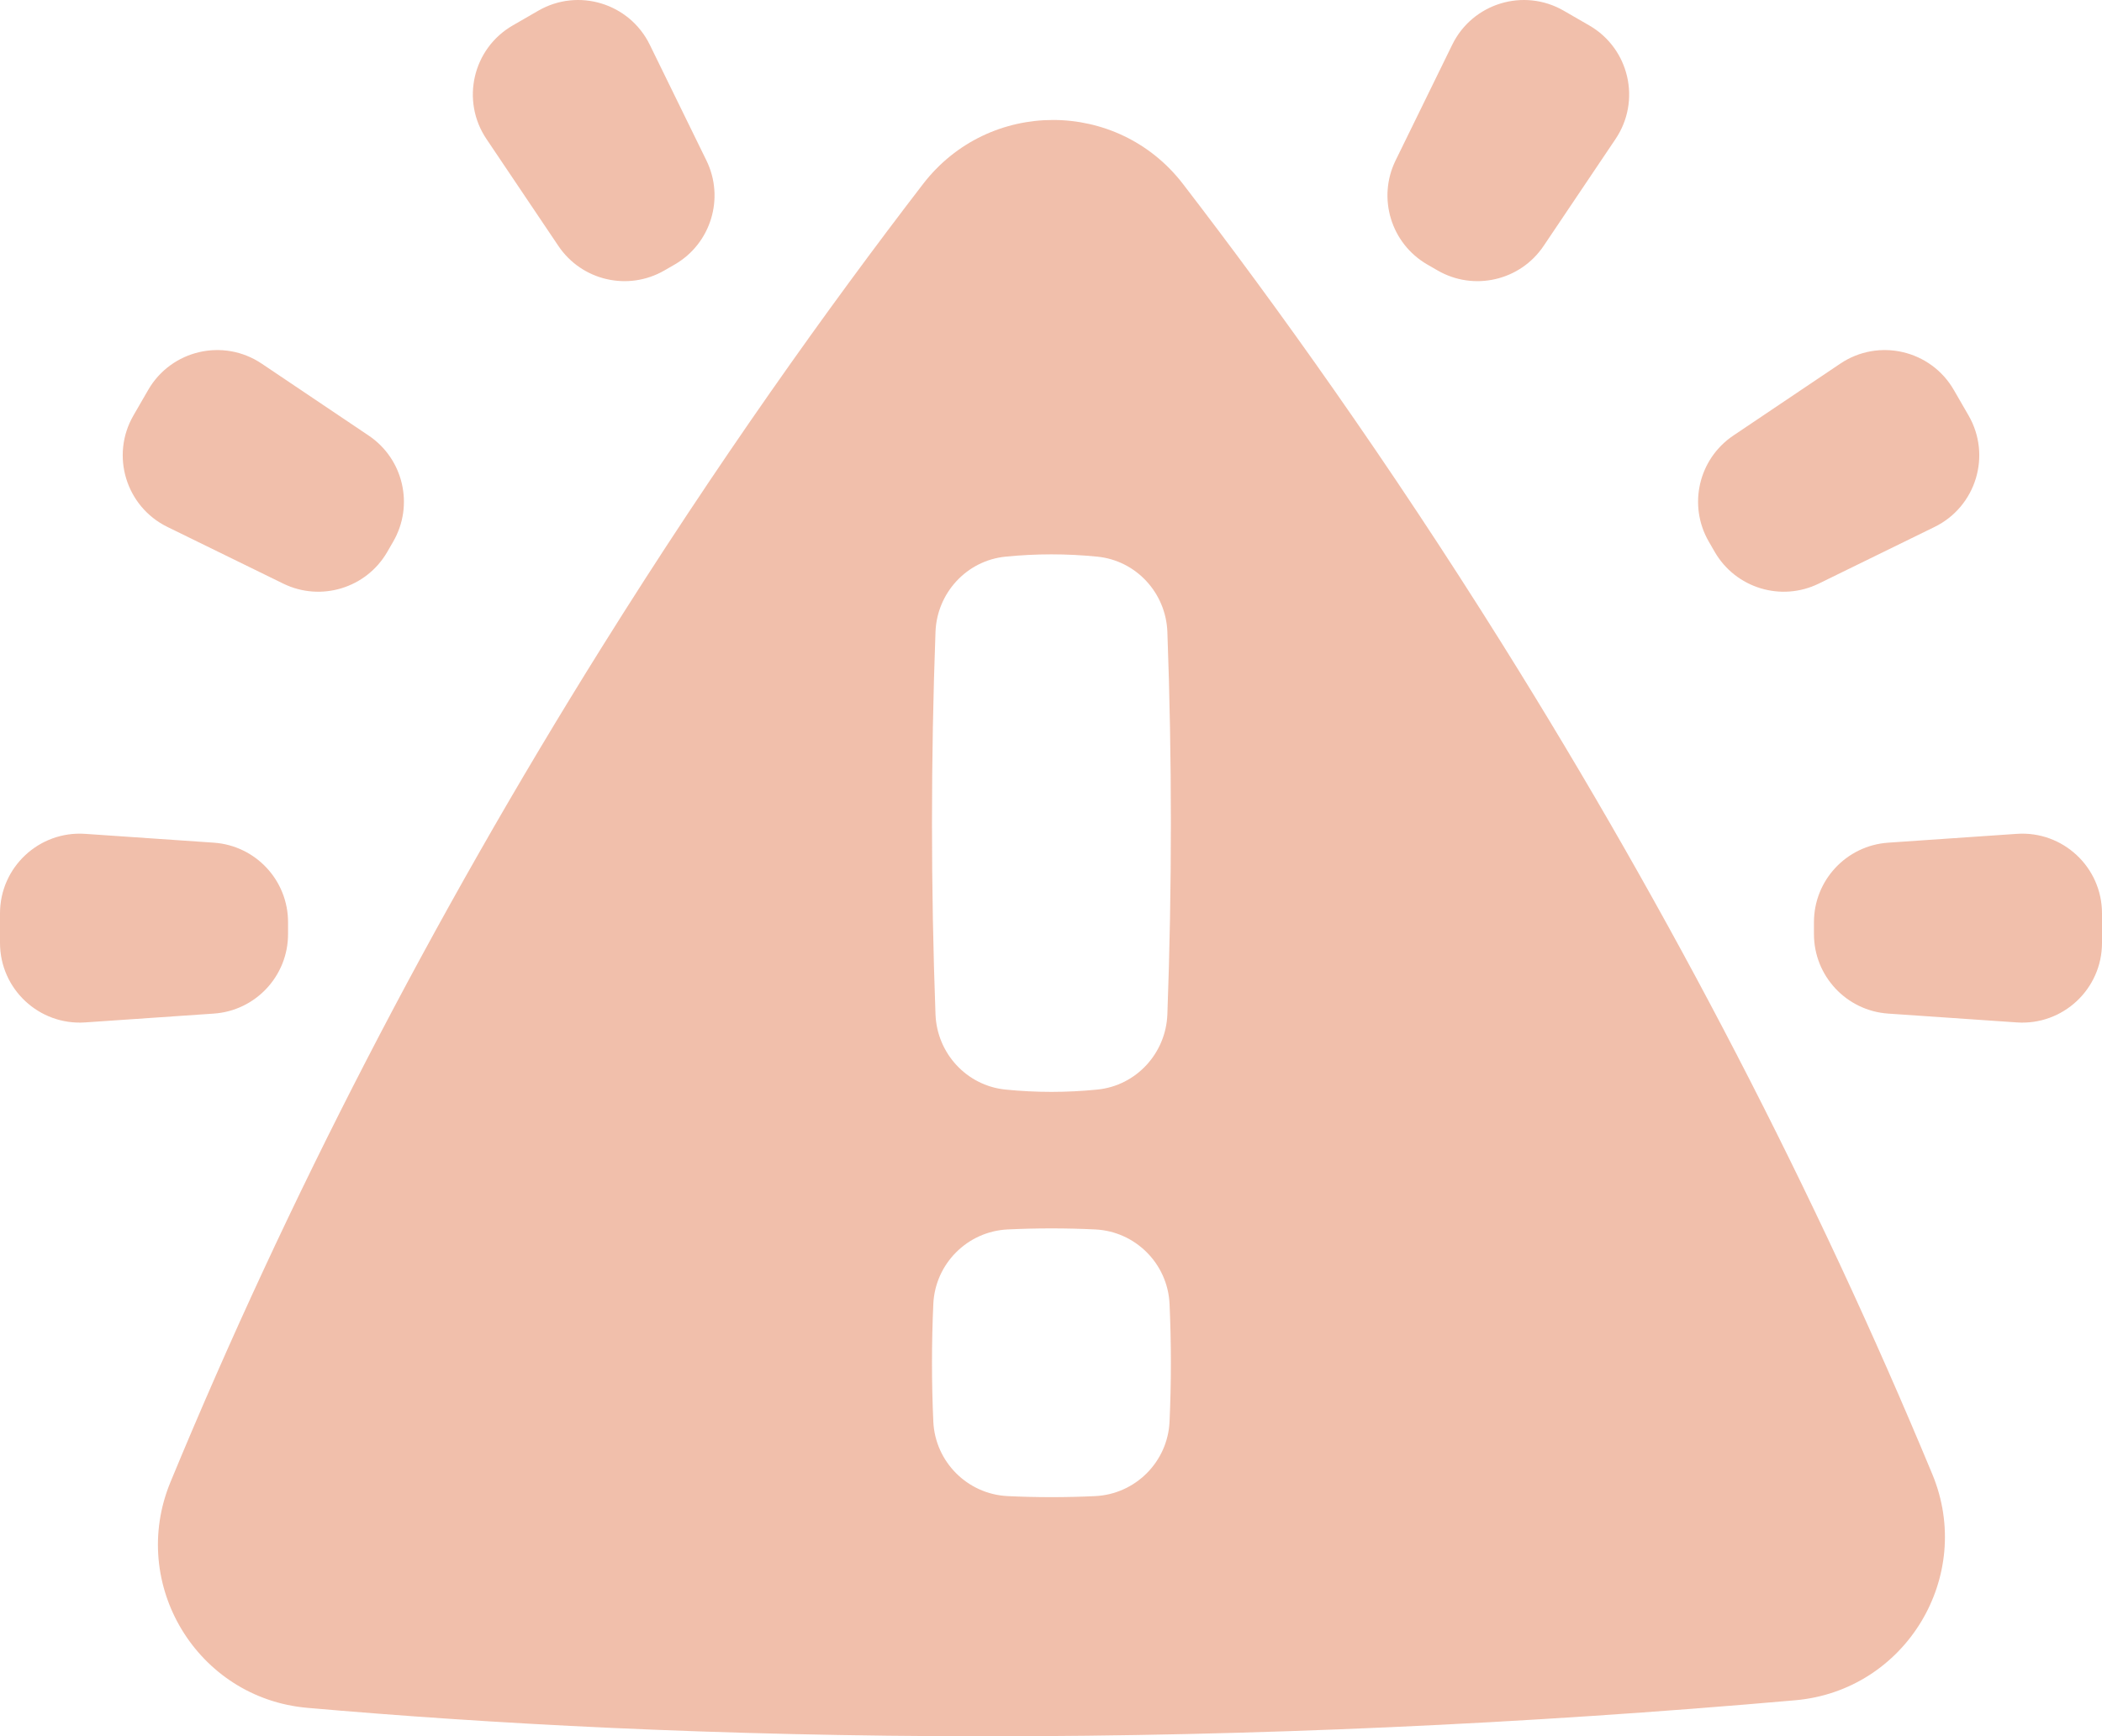
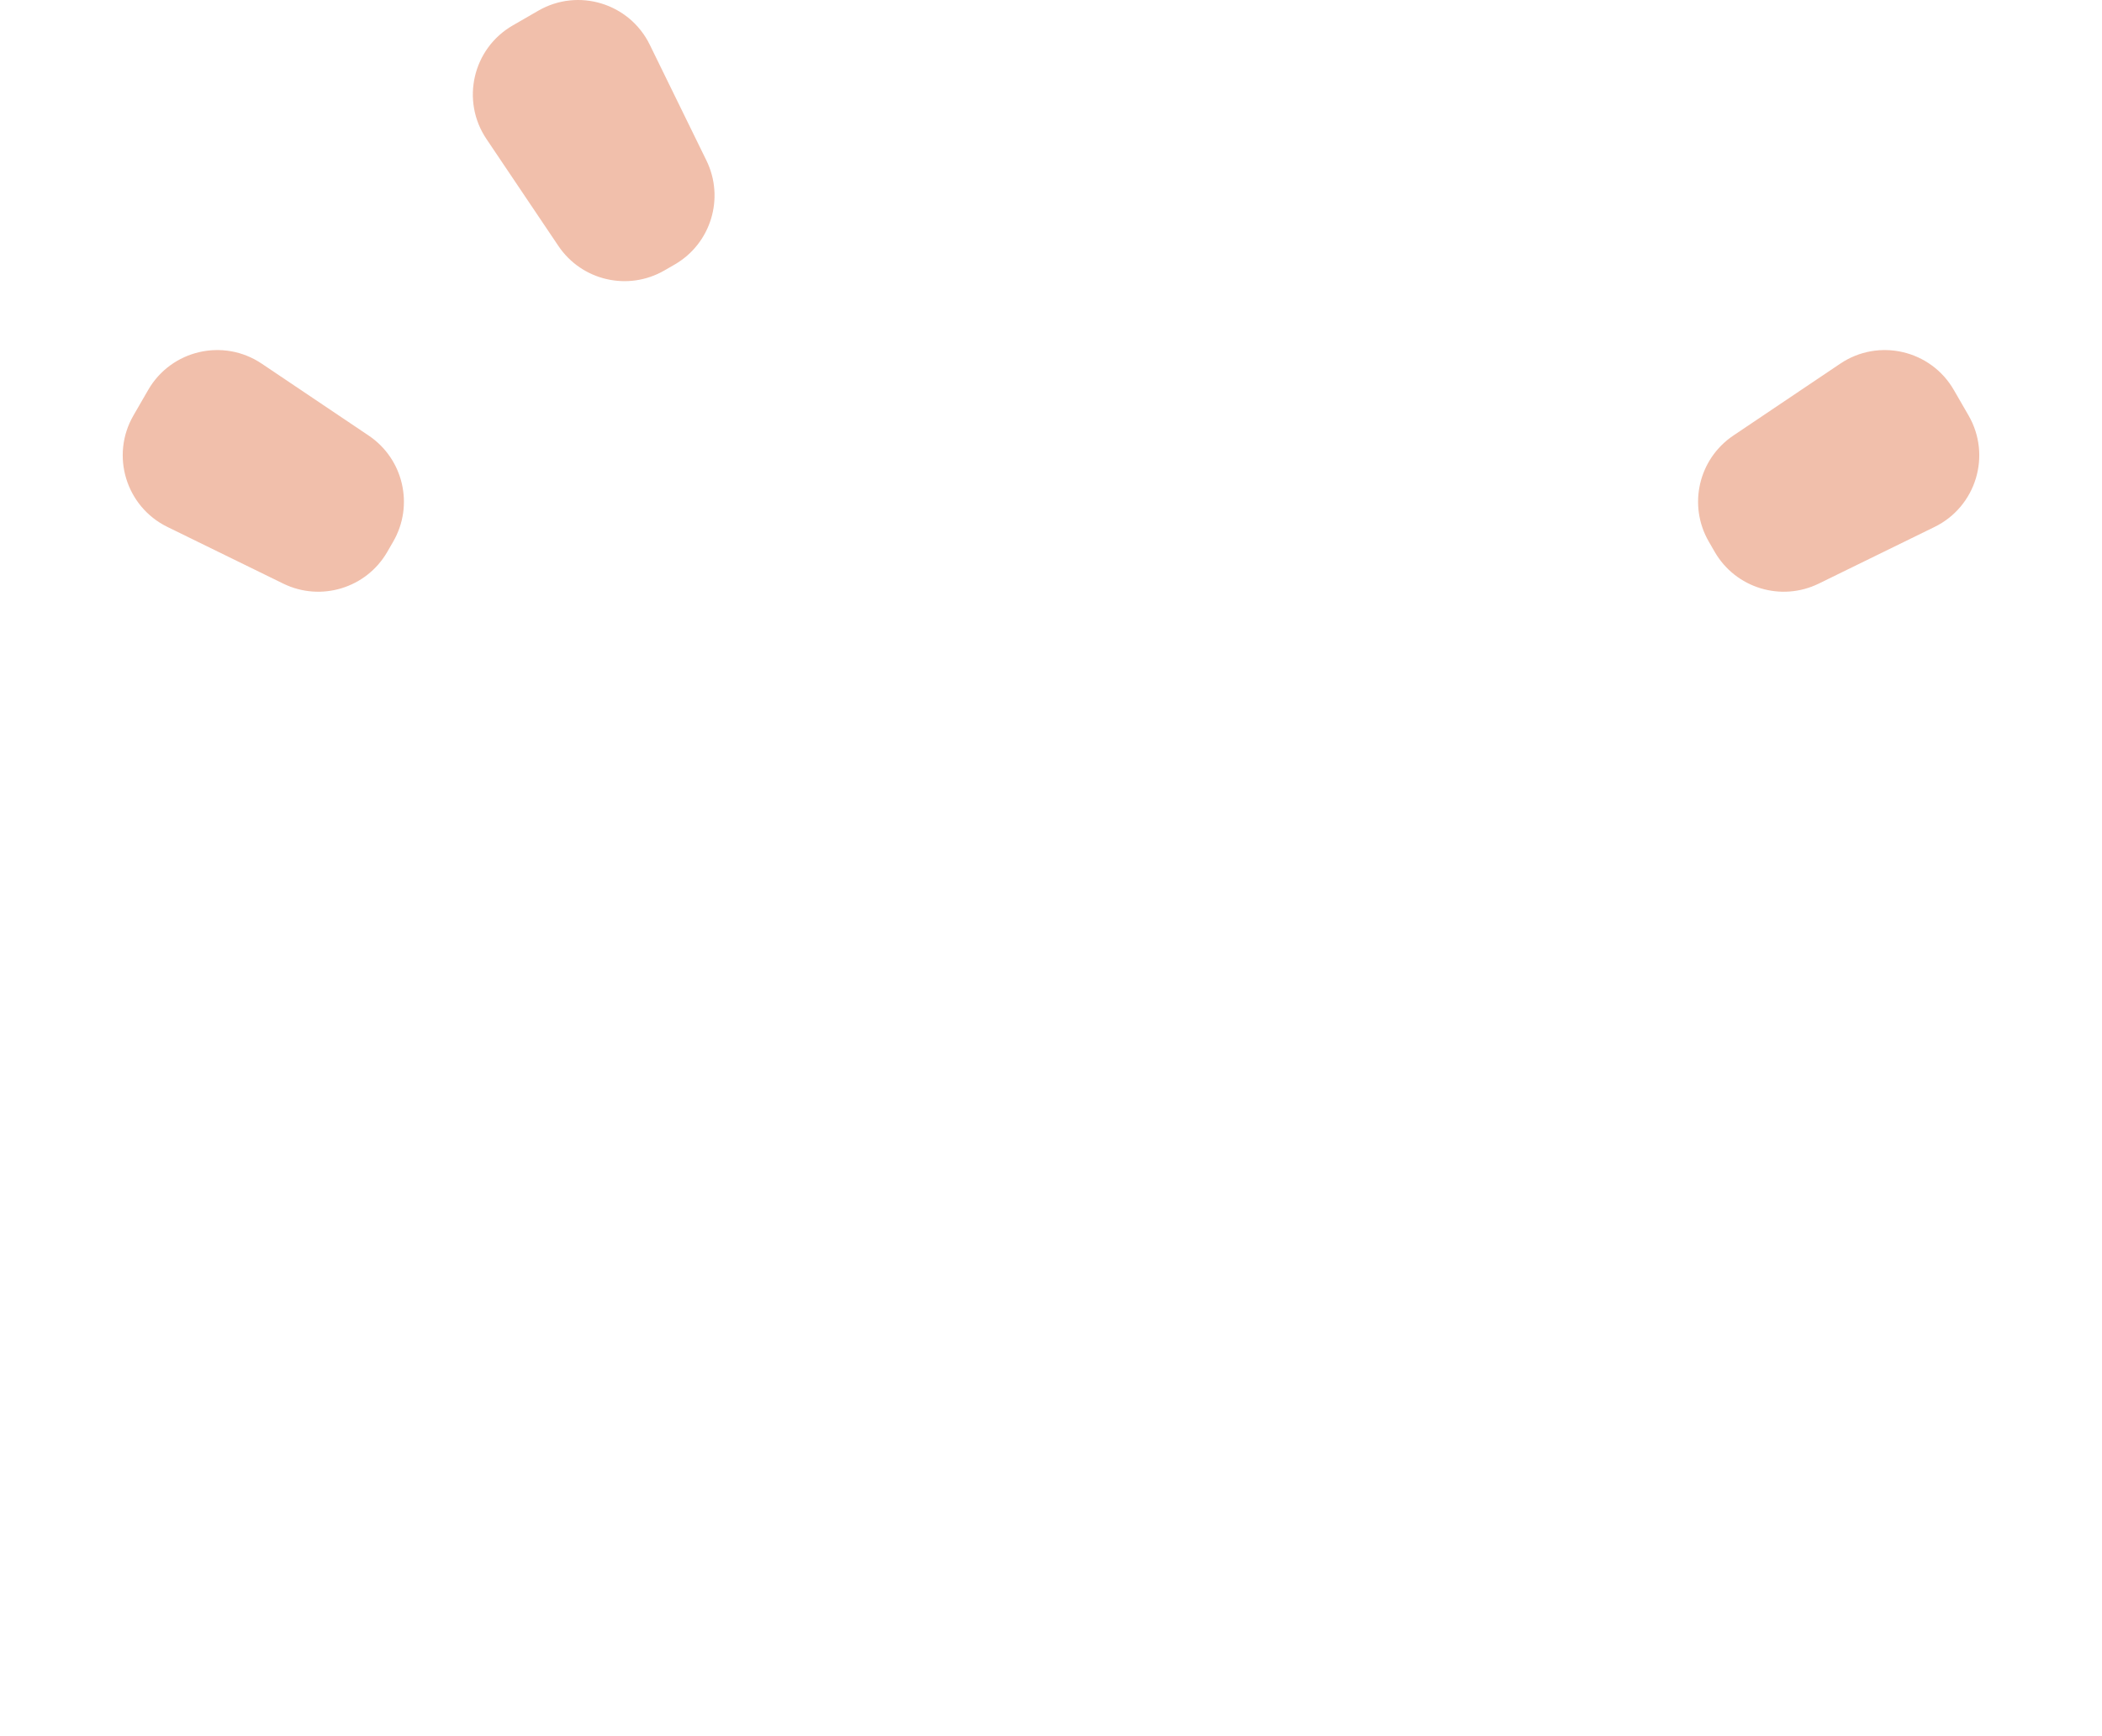
<svg xmlns="http://www.w3.org/2000/svg" width="512" height="423" viewBox="0 0 512 423" fill="none">
-   <path d="M441.838 227.553V224.659C441.838 214.451 449.742 205.986 459.927 205.287L491.254 203.138C502.475 202.368 512 211.263 512 222.51V229.702C512 240.949 502.474 249.844 491.254 249.074L459.927 246.925C449.743 246.227 441.838 237.762 441.838 227.553Z" fill="#DC602E" fill-opacity="0.4" />
  <path d="M417.664 134.44L416.217 131.933C411.113 123.092 413.726 111.809 422.196 106.112L448.251 88.588C457.584 82.311 470.28 85.251 475.904 94.991L479.5 101.22C485.124 110.96 481.321 123.426 471.219 128.37L443.015 142.172C433.846 146.66 422.768 143.281 417.664 134.44Z" fill="#DC602E" fill-opacity="0.4" />
-   <path d="M350.172 65.889L347.665 64.442C338.824 59.338 335.446 48.26 339.933 39.091L353.735 10.887C358.679 0.785 371.145 -3.017 380.885 2.606L387.114 6.202C396.854 11.826 399.794 24.522 393.517 33.855L375.993 59.91C370.296 68.38 359.013 70.993 350.172 65.889Z" fill="#DC602E" fill-opacity="0.4" />
-   <path d="M70.162 227.553V224.659C70.162 214.451 62.258 205.986 52.073 205.287L20.746 203.138C9.526 202.368 0 211.263 0 222.51V229.702C0 240.949 9.526 249.844 20.746 249.074L52.073 246.925C62.257 246.227 70.162 237.762 70.162 227.553Z" fill="#DC602E" fill-opacity="0.4" />
  <path d="M94.336 134.44L95.783 131.933C100.887 123.092 98.274 111.809 89.804 106.112L63.749 88.588C54.416 82.311 41.72 85.251 36.096 94.991L32.5 101.22C26.876 110.96 30.679 123.426 40.781 128.37L68.985 142.172C78.154 146.66 89.232 143.281 94.336 134.44Z" fill="#DC602E" fill-opacity="0.4" />
  <path d="M161.828 65.889L164.335 64.442C173.176 59.338 176.554 48.26 172.067 39.091L158.265 10.887C153.321 0.785 140.855 -3.017 131.115 2.606L124.886 6.202C115.146 11.826 112.206 24.522 118.483 33.855L136.007 59.91C141.704 68.38 152.987 70.993 161.828 65.889Z" fill="#DC602E" fill-opacity="0.4" />
-   <path fill-rule="evenodd" clip-rule="evenodd" d="M240.625 422.984H240.622C174.236 422.984 118.381 419.869 74.863 416.052C48.038 413.699 31.242 385.929 41.526 361.042C70.052 292.007 105.271 223.811 146.587 157.671C174.71 112.65 201.859 74.703 224.817 44.847C240.828 24.025 272.151 24.019 288.163 44.84C311.007 74.547 338.011 112.279 365.994 157.023C407.099 222.748 442.186 290.515 470.665 359.125C481.005 384.034 464.144 411.845 437.278 414.206C370.936 420.037 305.006 422.984 240.625 422.984ZM244.901 135.612C252.371 134.861 259.841 134.861 267.311 135.612C276.762 136.563 283.997 144.456 284.346 153.948C285.485 184.997 285.485 216.046 284.346 247.095C283.998 256.587 276.762 264.481 267.311 265.431C259.841 266.182 252.371 266.182 244.901 265.431C235.45 264.48 228.215 256.587 227.866 247.095C226.727 216.046 226.727 184.997 227.866 153.948C228.215 144.455 235.45 136.562 244.901 135.612ZM266.77 299.507C259.661 299.167 252.552 299.167 245.443 299.507C235.646 299.976 227.778 307.862 227.336 317.66C226.905 327.213 226.905 336.765 227.336 346.317C227.778 356.115 235.646 364.001 245.443 364.47C252.552 364.81 259.661 364.81 266.77 364.47C276.567 364.001 284.435 356.115 284.877 346.317C285.308 336.764 285.308 327.212 284.877 317.66C284.435 307.862 276.567 299.976 266.77 299.507Z" fill="#DC602E" fill-opacity="0.4" />
</svg>